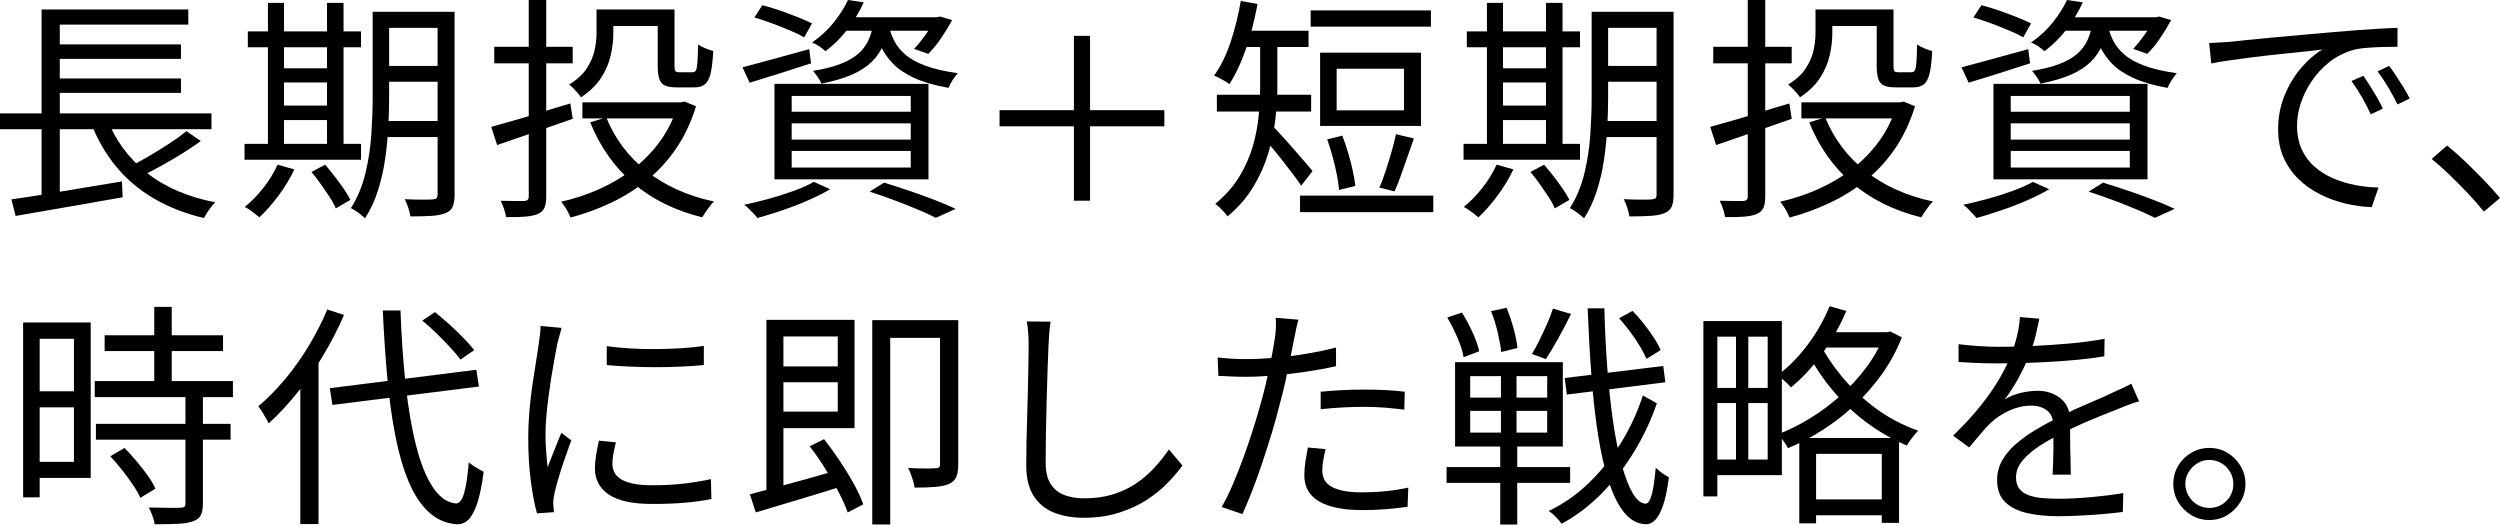
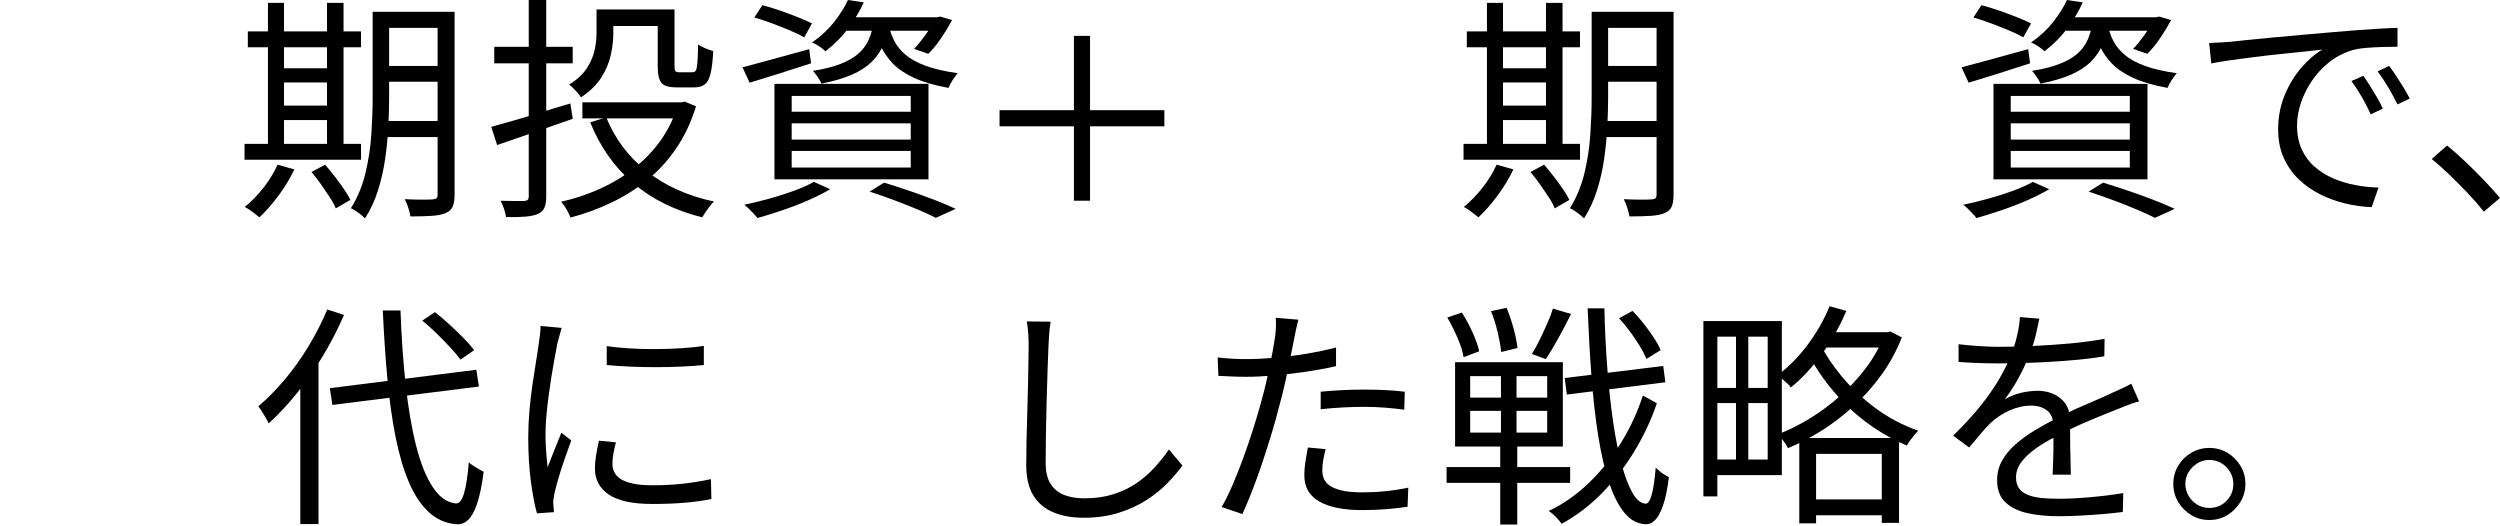
<svg xmlns="http://www.w3.org/2000/svg" width="570" height="120" viewBox="0 0 570 120" fill="none">
  <g clip-path="url(#clip0_198_1893)">
-     <path d="M0 25.856H48.213V29.463H0V25.856ZM2.588 45.461C4.634 45.175 7.029 44.805 9.781 44.356C12.525 43.906 15.448 43.422 18.535 42.901C21.622 42.381 24.709 41.868 27.803 41.368L27.967 44.976C25.094 45.482 22.192 45.988 19.27 46.508C16.34 47.029 13.538 47.514 10.864 47.963C8.191 48.412 5.753 48.833 3.564 49.232L2.595 45.461H2.588ZM9.481 2.152H42.93V5.603H13.63V27.367H9.481V2.152ZM9.481 26.989H13.63V45.468L9.481 45.952V26.989ZM11.691 10.13H41.262V13.416H11.691V10.13ZM11.691 17.886H41.262V21.172H11.691V17.886ZM24.295 26.826C26.234 31.887 29.286 36.072 33.456 39.38C37.619 42.687 42.831 44.926 49.075 46.116C48.79 46.402 48.484 46.751 48.163 47.164C47.842 47.578 47.536 48.006 47.251 48.455C46.965 48.904 46.709 49.324 46.495 49.724C42.189 48.683 38.361 47.186 35.024 45.225C31.688 43.265 28.822 40.834 26.434 37.925C24.046 35.017 22.114 31.645 20.645 27.795L24.31 26.826H24.295ZM42.503 29.898L45.789 32.158C44.463 33.127 42.995 34.104 41.398 35.095C39.801 36.086 38.204 37.02 36.6 37.897C35.003 38.774 33.506 39.558 32.102 40.242L29.357 38.139C30.754 37.419 32.258 36.592 33.855 35.658C35.452 34.724 37.028 33.755 38.568 32.75C40.114 31.744 41.419 30.796 42.503 29.898Z" fill="black" />
    <path d="M55.758 32.807H82.313V36.414H55.758V32.807ZM63.293 37.548L67.114 38.624C66.145 40.67 64.933 42.673 63.478 44.627C62.024 46.587 60.577 48.227 59.144 49.553C58.895 49.339 58.567 49.075 58.175 48.769C57.782 48.462 57.376 48.17 56.963 47.877C56.549 47.592 56.164 47.357 55.808 47.179C57.319 45.96 58.731 44.506 60.064 42.816C61.39 41.127 62.466 39.366 63.293 37.541V37.548ZM56.506 7.164H82.306V10.771H56.506V7.164ZM61.09 0.648H64.754V34.261H61.09V0.648ZM62.808 15.569H76.489V18.799H62.808V15.569ZM62.865 24.081H76.546V27.368H62.865V24.081ZM70.999 39.216L74.122 37.548C74.842 38.375 75.569 39.266 76.303 40.214C77.038 41.169 77.729 42.11 78.378 43.044C79.027 43.978 79.526 44.819 79.889 45.575L76.553 47.514C76.268 46.758 75.804 45.91 75.177 44.955C74.55 44.007 73.872 43.016 73.159 41.989C72.439 40.962 71.719 40.043 71.007 39.216H70.999ZM74.557 0.648H78.328V34.261H74.557V0.648ZM84.951 2.694H88.722V22.249C88.722 24.295 88.658 26.526 88.537 28.929C88.408 31.338 88.166 33.776 87.809 36.257C87.453 38.738 86.904 41.134 86.17 43.45C85.436 45.767 84.452 47.877 83.233 49.781C83.019 49.567 82.712 49.296 82.32 48.975C81.921 48.655 81.522 48.355 81.108 48.084C80.695 47.813 80.324 47.607 80.003 47.464C81.515 45.062 82.62 42.403 83.318 39.494C84.017 36.585 84.466 33.634 84.666 30.633C84.865 27.631 84.965 24.844 84.965 22.256V2.694H84.951ZM86.569 27.581H101.654V31.246H86.569V27.581ZM86.619 2.694H101.54V6.359H86.619V2.694ZM86.619 15.027H101.54V18.635H86.619V15.027ZM99.765 2.694H103.643V44.384C103.643 45.532 103.5 46.438 103.215 47.108C102.93 47.771 102.388 48.263 101.597 48.59C100.841 48.911 99.807 49.118 98.503 49.211C97.191 49.296 95.551 49.346 93.577 49.346C93.505 48.804 93.341 48.148 93.092 47.379C92.843 46.609 92.572 45.953 92.286 45.411C93.719 45.482 95.052 45.518 96.272 45.518C97.49 45.518 98.303 45.496 98.695 45.461C99.087 45.425 99.365 45.333 99.529 45.19C99.693 45.047 99.772 44.762 99.772 44.327V2.694H99.765Z" fill="black" />
    <path d="M111.992 28.929C113.539 28.501 115.286 28.002 117.246 27.446C119.207 26.89 121.267 26.27 123.441 25.586C125.616 24.901 127.811 24.238 130.043 23.59L130.584 27.09C127.569 28.131 124.553 29.186 121.538 30.241C118.522 31.303 115.792 32.244 113.347 33.071L111.999 28.922L111.992 28.929ZM112.691 10.665H130.577V14.436H112.691V10.665ZM120.554 0H124.539V44.763C124.539 45.91 124.397 46.794 124.111 47.4C123.826 48.013 123.32 48.477 122.6 48.797C121.916 49.083 120.996 49.282 119.827 49.389C118.658 49.496 117.175 49.532 115.386 49.496C115.314 48.99 115.157 48.384 114.929 47.664C114.694 46.944 114.437 46.317 114.145 45.775C115.364 45.81 116.476 45.832 117.481 45.832H119.527C119.884 45.796 120.148 45.703 120.312 45.561C120.476 45.418 120.554 45.169 120.554 44.805V0ZM154.545 23.326H155.35L156.106 23.162L158.694 24.238C157.582 27.831 156.085 31.018 154.195 33.798C152.313 36.578 150.103 38.995 147.573 41.041C145.042 43.087 142.304 44.812 139.36 46.21C136.416 47.607 133.329 48.74 130.093 49.603C129.95 49.247 129.757 48.84 129.529 48.391C129.294 47.942 129.037 47.5 128.745 47.072C128.453 46.645 128.189 46.281 127.94 45.996C130.955 45.311 133.857 44.356 136.637 43.116C139.417 41.875 141.998 40.343 144.365 38.51C146.731 36.678 148.792 34.561 150.531 32.151C152.271 29.749 153.611 27.019 154.545 23.967V23.319V23.326ZM136.017 2.153H139.838V7.649C139.838 9.196 139.638 10.843 139.246 12.604C138.854 14.365 138.12 16.069 137.065 17.723C136.002 19.376 134.47 20.866 132.459 22.192C132.317 21.943 132.074 21.615 131.732 21.223C131.39 20.831 131.041 20.453 130.684 20.089C130.328 19.733 130.021 19.462 129.765 19.284C131.561 18.172 132.894 16.938 133.778 15.591C134.655 14.244 135.247 12.882 135.553 11.499C135.86 10.116 136.01 8.797 136.01 7.542V2.153H136.017ZM132.787 23.326H155.735V26.99H132.787V23.326ZM138.227 26.769C140.201 31.652 143.281 35.744 147.466 39.052C151.65 42.36 156.755 44.656 162.793 45.946C162.508 46.195 162.194 46.545 161.852 46.994C161.51 47.443 161.189 47.892 160.882 48.341C160.576 48.79 160.319 49.197 160.098 49.553C153.882 48.006 148.642 45.411 144.372 41.768C140.094 38.126 136.829 33.499 134.569 27.895L138.234 26.762L138.227 26.769ZM138.013 2.153H151.75V5.924H138.013V2.153ZM149.968 2.153H153.789V15.078C153.789 15.691 153.86 16.076 154.003 16.233C154.146 16.396 154.452 16.475 154.915 16.475H157.881C158.238 16.475 158.501 16.332 158.658 16.047C158.822 15.762 158.936 15.17 159.007 14.272C159.079 13.374 159.136 11.991 159.171 10.123C159.599 10.444 160.148 10.743 160.811 11.014C161.474 11.285 162.08 11.492 162.615 11.634C162.508 13.823 162.308 15.52 162.023 16.724C161.738 17.929 161.296 18.763 160.704 19.227C160.112 19.697 159.314 19.925 158.309 19.925H154.324C153.176 19.925 152.285 19.79 151.658 19.519C151.03 19.248 150.588 18.756 150.339 18.036C150.089 17.316 149.961 16.332 149.961 15.07V2.153H149.968Z" fill="black" />
    <path d="M169.304 15.349C171.243 14.842 173.567 14.215 176.283 13.466C178.992 12.711 181.73 11.955 184.496 11.207L184.923 14.436C182.514 15.227 180.083 16.004 177.623 16.782C175.164 17.551 172.925 18.243 170.915 18.856L169.297 15.356L169.304 15.349ZM185.572 41.476L189.286 43.144C187.811 44.007 186.135 44.848 184.246 45.675C182.364 46.502 180.411 47.258 178.401 47.935C176.39 48.619 174.487 49.211 172.69 49.71C172.476 49.425 172.184 49.09 171.828 48.712C171.471 48.334 171.1 47.956 170.723 47.578C170.345 47.201 169.996 46.908 169.675 46.687C171.542 46.295 173.453 45.825 175.413 45.29C177.374 44.748 179.227 44.157 180.988 43.515C182.749 42.866 184.275 42.189 185.565 41.469L185.572 41.476ZM171.992 3.985L173.824 1.183C175.078 1.504 176.412 1.911 177.809 2.395C179.206 2.88 180.568 3.386 181.879 3.907C183.191 4.427 184.275 4.905 185.137 5.332L183.362 8.512C182.5 8.006 181.423 7.485 180.133 6.951C178.842 6.409 177.474 5.874 176.041 5.332C174.601 4.791 173.261 4.349 171.999 3.985H171.992ZM176.576 19.12H211.693V40.884H176.576V19.12ZM180.504 21.872V25.479H207.65V21.872H180.504ZM180.504 28.116V31.831H207.65V28.116H180.504ZM180.504 34.418V38.19H207.65V34.418H180.504ZM193.328 0L196.936 0.542C196.037 2.517 194.883 4.463 193.464 6.388C192.045 8.312 190.292 10.08 188.21 11.691C187.853 11.335 187.376 10.957 186.784 10.558C186.192 10.166 185.643 9.874 185.144 9.695C187.155 8.298 188.844 6.723 190.206 4.983C191.568 3.244 192.616 1.583 193.328 0ZM199.146 5.062H202.86C202.539 6.965 202.061 8.662 201.434 10.152C200.807 11.642 199.908 12.96 198.739 14.108C197.57 15.256 196.052 16.233 194.191 17.045C192.323 17.851 190.028 18.528 187.297 19.063C187.119 18.635 186.827 18.129 186.435 17.551C186.043 16.974 185.679 16.511 185.358 16.154C187.839 15.762 189.907 15.242 191.582 14.593C193.25 13.944 194.597 13.181 195.624 12.305C196.651 11.428 197.435 10.387 197.998 9.182C198.554 7.977 198.939 6.609 199.153 5.062H199.146ZM192.466 3.935H214.066V7.008H190.099L192.466 3.935ZM198.283 43.686L201.569 41.64C203.544 42.253 205.54 42.895 207.551 43.579C209.561 44.264 211.464 44.955 213.261 45.654C215.057 46.352 216.604 47.008 217.895 47.621L213.368 49.667C212.256 49.09 210.887 48.462 209.276 47.785C207.658 47.101 205.918 46.409 204.05 45.711C202.183 45.012 200.265 44.335 198.29 43.693L198.283 43.686ZM202.696 5.981C202.945 7.129 203.352 8.255 203.908 9.346C204.464 10.444 205.298 11.47 206.41 12.44C207.522 13.409 209.041 14.251 210.958 14.971C212.876 15.691 215.35 16.261 218.365 16.696C218.009 17.088 217.61 17.623 217.182 18.286C216.754 18.949 216.448 19.533 216.262 20.039C213.068 19.462 210.445 18.699 208.399 17.751C206.353 16.803 204.735 15.705 203.551 14.465C202.368 13.224 201.463 11.912 200.828 10.529C200.201 9.146 199.702 7.756 199.345 6.352L202.682 5.974L202.696 5.981ZM213.04 3.935H213.689L214.337 3.771L217.082 4.577C216.326 5.974 215.478 7.378 214.523 8.776C213.567 10.173 212.612 11.342 211.643 12.276L208.413 11.143C209.24 10.28 210.081 9.246 210.944 8.049C211.807 6.844 212.505 5.667 213.047 4.52V3.928L213.04 3.935Z" fill="black" />
-     <path d="M282.886 0.214L286.714 0.913C286.286 3.244 285.751 5.539 285.124 7.778C284.497 10.023 283.777 12.105 282.971 14.03C282.166 15.954 281.275 17.666 280.305 19.177C280.091 18.999 279.77 18.785 279.335 18.528C278.908 18.279 278.466 18.036 278.017 17.801C277.567 17.566 277.161 17.38 276.805 17.238C278.316 15.156 279.571 12.604 280.576 9.588C281.581 6.573 282.351 3.45 282.893 0.214H282.886ZM287.306 9.104H291.241V19.768C291.241 21.957 291.098 24.36 290.813 26.962C290.528 29.564 289.986 32.194 289.195 34.853C288.403 37.512 287.263 40.079 285.773 42.56C284.283 45.041 282.315 47.3 279.877 49.346C279.699 49.061 279.435 48.726 279.093 48.348C278.751 47.971 278.402 47.614 278.045 47.272C277.689 46.93 277.361 46.673 277.076 46.488C279.371 44.584 281.203 42.51 282.572 40.264C283.934 38.019 284.96 35.702 285.645 33.313C286.329 30.925 286.778 28.573 286.992 26.256C287.206 23.939 287.313 21.758 287.313 19.712V9.097L287.306 9.104ZM277.446 21.601H298.94V25.422H277.446V21.601ZM282.401 7.001H298.348V10.715H282.401V7.001ZM290.05 28.658C290.407 28.979 290.906 29.485 291.533 30.17C292.16 30.854 292.859 31.624 293.636 32.486C294.406 33.349 295.169 34.219 295.924 35.096C296.68 35.972 297.357 36.764 297.97 37.462C298.584 38.161 299.011 38.674 299.261 38.995L296.673 42.339C296.202 41.619 295.568 40.735 294.762 39.672C293.957 38.61 293.101 37.512 292.203 36.358C291.305 35.21 290.435 34.14 289.587 33.15C288.746 32.166 288.068 31.381 287.569 30.804L290.05 28.651V28.658ZM296.409 44.599H326.793V48.37H296.409V44.599ZM298.833 2.367H326.251V6.081H298.833V2.367ZM300.986 12.012H323.984V28.708H300.986V12.012ZM302.604 31.781L306.055 30.918C306.518 32.137 306.96 33.442 307.374 34.825C307.787 36.208 308.136 37.555 308.421 38.867C308.707 40.179 308.906 41.355 309.013 42.396L305.299 43.308C305.228 42.267 305.057 41.084 304.786 39.751C304.515 38.425 304.194 37.056 303.816 35.659C303.438 34.262 303.032 32.964 302.604 31.781ZM304.757 15.677V25.158H320.113V15.677H304.757ZM318.281 30.597L322.373 31.567C321.902 32.893 321.41 34.304 320.89 35.794C320.37 37.284 319.863 38.71 319.379 40.079C318.894 41.447 318.416 42.631 317.953 43.636L314.502 42.773C314.966 41.733 315.436 40.492 315.9 39.059C316.363 37.626 316.819 36.172 317.247 34.697C317.675 33.228 318.017 31.859 318.274 30.605L318.281 30.597Z" fill="black" />
    <path d="M333.688 32.807H360.243V36.414H333.688V32.807ZM341.23 37.548L345.051 38.624C344.081 40.67 342.87 42.673 341.415 44.627C339.961 46.587 338.514 48.227 337.081 49.553C336.831 49.339 336.503 49.075 336.111 48.769C335.719 48.462 335.313 48.17 334.899 47.877C334.486 47.592 334.101 47.357 333.745 47.179C335.256 45.96 336.667 44.506 338.001 42.816C339.326 41.127 340.403 39.366 341.23 37.541V37.548ZM334.436 7.164H360.236V10.771H334.436V7.164ZM339.02 0.648H342.684V34.261H339.02V0.648ZM340.745 15.569H354.426V18.799H340.745V15.569ZM340.795 24.081H354.475V27.368H340.795V24.081ZM348.929 39.216L352.052 37.548C352.772 38.375 353.499 39.266 354.233 40.214C354.967 41.169 355.659 42.11 356.308 43.044C356.956 43.978 357.455 44.819 357.819 45.575L354.483 47.514C354.197 46.758 353.734 45.91 353.107 44.955C352.479 44.007 351.802 43.016 351.089 41.989C350.369 40.962 349.649 40.043 348.936 39.216H348.929ZM352.486 0.648H356.258V34.261H352.486V0.648ZM362.88 2.694H366.652V22.249C366.652 24.295 366.587 26.526 366.466 28.929C366.338 31.338 366.096 33.776 365.739 36.257C365.383 38.738 364.834 41.134 364.099 43.45C363.365 45.767 362.381 47.877 361.162 49.781C360.948 49.567 360.642 49.296 360.25 48.975C359.851 48.655 359.451 48.355 359.038 48.084C358.624 47.813 358.254 47.607 357.933 47.464C359.444 45.062 360.549 42.403 361.248 39.494C361.947 36.585 362.396 33.634 362.595 30.633C362.795 27.631 362.895 24.844 362.895 22.256V2.694H362.88ZM364.499 27.581H379.584V31.246H364.499V27.581ZM364.549 2.694H379.469V6.359H364.549V2.694ZM364.549 15.027H379.469V18.635H364.549V15.027ZM377.694 2.694H381.572V44.384C381.572 45.532 381.43 46.438 381.145 47.108C380.86 47.771 380.318 48.263 379.526 48.59C378.771 48.911 377.737 49.118 376.433 49.211C375.121 49.296 373.481 49.346 371.506 49.346C371.435 48.804 371.271 48.148 371.022 47.379C370.772 46.609 370.501 45.953 370.216 45.411C371.649 45.482 372.982 45.518 374.201 45.518C375.42 45.518 376.233 45.496 376.625 45.461C377.017 45.425 377.295 45.333 377.459 45.19C377.623 45.047 377.701 44.762 377.701 44.327V2.694H377.694Z" fill="black" />
-     <path d="M389.922 28.929C391.469 28.501 393.215 28.002 395.176 27.446C397.136 26.89 399.197 26.27 401.371 25.586C403.545 24.901 405.741 24.238 407.972 23.59L408.514 27.09C405.499 28.131 402.483 29.186 399.467 30.241C396.452 31.303 393.722 32.244 391.276 33.071L389.929 28.922L389.922 28.929ZM390.62 10.665H408.507V14.436H390.62V10.665ZM398.491 0H402.476V44.763C402.476 45.91 402.333 46.794 402.048 47.4C401.763 48.013 401.257 48.477 400.537 48.797C399.852 49.083 398.933 49.282 397.764 49.389C396.595 49.496 395.112 49.532 393.322 49.496C393.251 48.99 393.094 48.384 392.866 47.664C392.631 46.944 392.374 46.317 392.082 45.775C393.301 45.81 394.413 45.832 395.418 45.832H397.464C397.821 45.796 398.084 45.703 398.248 45.561C398.412 45.418 398.491 45.169 398.491 44.805V0ZM432.474 23.326H433.28L434.036 23.162L436.623 24.238C435.511 27.831 434.014 31.018 432.125 33.798C430.243 36.578 428.033 38.995 425.502 41.041C422.972 43.087 420.234 44.812 417.29 46.21C414.346 47.607 411.259 48.74 408.022 49.603C407.88 49.247 407.687 48.84 407.459 48.391C407.224 47.942 406.967 47.5 406.675 47.072C406.383 46.645 406.119 46.281 405.869 45.996C408.885 45.311 411.786 44.356 414.567 43.116C417.347 41.875 419.927 40.343 422.294 38.51C424.661 36.678 426.721 34.561 428.461 32.151C430.2 29.749 431.541 27.019 432.474 23.967V23.319V23.326ZM413.946 2.153H417.767V7.649C417.767 9.196 417.568 10.843 417.176 12.604C416.784 14.365 416.049 16.069 414.994 17.723C413.932 19.376 412.399 20.866 410.389 22.192C410.246 21.943 410.004 21.615 409.662 21.223C409.32 20.831 408.97 20.453 408.614 20.089C408.257 19.733 407.951 19.462 407.694 19.284C409.491 18.172 410.824 16.938 411.708 15.591C412.585 14.244 413.176 12.882 413.483 11.499C413.789 10.116 413.939 8.797 413.939 7.542V2.153H413.946ZM410.717 23.326H433.665V26.99H410.717V23.326ZM416.156 26.769C418.131 31.652 421.211 35.744 425.395 39.052C429.58 42.36 434.684 44.656 440.723 45.946C440.437 46.195 440.124 46.545 439.782 46.994C439.439 47.443 439.119 47.892 438.812 48.341C438.505 48.79 438.249 49.197 438.028 49.553C431.811 48.006 426.572 45.411 422.301 41.768C418.024 38.126 414.759 33.499 412.499 27.895L416.163 26.762L416.156 26.769ZM415.942 2.153H429.68V5.924H415.942V2.153ZM427.898 2.153H431.719V15.078C431.719 15.691 431.79 16.076 431.933 16.233C432.075 16.396 432.382 16.475 432.845 16.475H435.811C436.167 16.475 436.431 16.332 436.588 16.047C436.752 15.762 436.866 15.17 436.937 14.272C437.008 13.374 437.065 11.991 437.101 10.123C437.529 10.444 438.078 10.743 438.741 11.014C439.404 11.285 440.01 11.492 440.544 11.634C440.437 13.823 440.238 15.52 439.953 16.724C439.667 17.929 439.225 18.763 438.634 19.227C438.042 19.697 437.244 19.925 436.238 19.925H432.253C431.106 19.925 430.215 19.79 429.587 19.519C428.96 19.248 428.518 18.756 428.268 18.036C428.019 17.316 427.89 16.332 427.89 15.07V2.153H427.898Z" fill="black" />
    <path d="M447.242 15.349C449.181 14.842 451.505 14.215 454.221 13.466C456.93 12.711 459.667 11.955 462.433 11.207L462.861 14.436C460.451 15.227 458.02 16.004 455.561 16.782C453.102 17.551 450.863 18.243 448.853 18.856L447.234 15.356L447.242 15.349ZM463.51 41.476L467.224 43.144C465.748 44.007 464.073 44.848 462.184 45.675C460.302 46.502 458.348 47.258 456.338 47.935C454.328 48.619 452.424 49.211 450.628 49.71C450.414 49.425 450.122 49.09 449.765 48.712C449.409 48.334 449.038 47.956 448.66 47.578C448.282 47.201 447.933 46.908 447.612 46.687C449.48 46.295 451.391 45.825 453.351 45.29C455.311 44.748 457.165 44.157 458.926 43.515C460.687 42.866 462.212 42.189 463.503 41.469L463.51 41.476ZM449.936 3.985L451.768 1.183C453.023 1.504 454.356 1.911 455.753 2.395C457.151 2.88 458.512 3.386 459.824 3.907C461.136 4.427 462.219 4.905 463.082 5.332L461.307 8.512C460.444 8.006 459.368 7.485 458.077 6.951C456.787 6.409 455.418 5.874 453.985 5.332C452.545 4.791 451.205 4.349 449.943 3.985H449.936ZM454.513 19.12H489.63V40.884H454.513V19.12ZM458.448 21.872V25.479H485.595V21.872H458.448ZM458.448 28.116V31.831H485.595V28.116H458.448ZM458.448 34.418V38.19H485.595V34.418H458.448ZM471.266 0L474.873 0.542C473.975 2.517 472.82 4.463 471.401 6.388C469.983 8.312 468.229 10.08 466.147 11.691C465.791 11.335 465.313 10.957 464.722 10.558C464.13 10.166 463.581 9.874 463.082 9.695C465.092 8.298 466.782 6.723 468.144 4.983C469.505 3.244 470.553 1.583 471.266 0ZM477.083 5.062H480.797C480.477 6.965 479.999 8.662 479.372 10.152C478.744 11.642 477.846 12.96 476.677 14.108C475.508 15.256 473.989 16.233 472.129 17.045C470.261 17.851 467.965 18.528 465.235 19.063C465.057 18.635 464.764 18.129 464.372 17.551C463.98 16.974 463.617 16.511 463.296 16.154C465.777 15.762 467.844 15.242 469.519 14.593C471.188 13.944 472.535 13.181 473.562 12.305C474.588 11.428 475.372 10.387 475.935 9.182C476.491 7.977 476.876 6.609 477.09 5.062H477.083ZM470.403 3.935H492.004V7.008H468.037L470.403 3.935ZM476.221 43.686L479.507 41.64C481.482 42.253 483.478 42.895 485.488 43.579C487.499 44.264 489.402 44.955 491.198 45.654C492.995 46.352 494.542 47.008 495.832 47.621L491.305 49.667C490.193 49.09 488.825 48.462 487.213 47.785C485.595 47.101 483.856 46.409 481.988 45.711C480.12 45.012 478.202 44.335 476.228 43.693L476.221 43.686ZM480.641 5.981C480.89 7.129 481.296 8.255 481.852 9.346C482.408 10.444 483.243 11.47 484.355 12.44C485.467 13.409 486.985 14.251 488.903 14.971C490.821 15.691 493.294 16.261 496.31 16.696C495.953 17.088 495.554 17.623 495.127 18.286C494.699 18.949 494.392 19.533 494.207 20.039C491.013 19.462 488.39 18.699 486.344 17.751C484.298 16.803 482.679 15.705 481.496 14.465C480.313 13.224 479.407 11.912 478.773 10.529C478.145 9.146 477.646 7.756 477.29 6.352L480.626 5.974L480.641 5.981ZM490.977 3.935H491.626L492.275 3.771L495.02 4.577C494.264 5.974 493.416 7.378 492.46 8.776C491.505 10.173 490.55 11.342 489.58 12.276L486.351 11.143C487.178 10.28 488.019 9.246 488.882 8.049C489.744 6.844 490.443 5.667 490.985 4.52V3.928L490.977 3.935Z" fill="black" />
    <path d="M503.695 9.802C504.7 9.766 505.627 9.724 506.468 9.667C507.309 9.609 507.986 9.567 508.485 9.531C509.348 9.424 510.595 9.289 512.228 9.125C513.861 8.961 515.735 8.783 517.86 8.583C519.977 8.383 522.258 8.177 524.704 7.963C527.149 7.749 529.608 7.535 532.082 7.314C534.057 7.136 535.924 6.979 537.685 6.858C539.446 6.729 541.079 6.622 542.59 6.537C544.101 6.444 545.442 6.387 546.632 6.352V10.657C545.627 10.657 544.479 10.679 543.182 10.714C541.891 10.75 540.615 10.821 539.354 10.928C538.099 11.035 537.001 11.235 536.067 11.52C534.164 12.133 532.446 13.053 530.92 14.293C529.394 15.534 528.09 16.959 527.013 18.578C525.937 20.196 525.117 21.864 524.561 23.589C524.005 25.314 523.727 26.983 523.727 28.601C523.727 30.683 524.083 32.508 524.803 34.069C525.523 35.63 526.5 36.949 527.741 38.025C528.981 39.102 530.385 39.986 531.968 40.663C533.551 41.347 535.226 41.861 537.001 42.196C538.776 42.538 540.544 42.723 542.305 42.759L540.744 47.229C538.733 47.157 536.723 46.88 534.713 46.395C532.702 45.91 530.777 45.211 528.952 44.292C527.127 43.372 525.488 42.217 524.048 40.82C522.608 39.423 521.481 37.783 520.654 35.915C519.827 34.047 519.414 31.909 519.414 29.506C519.414 26.705 519.906 24.11 520.897 21.721C521.881 19.333 523.149 17.245 524.696 15.448C526.243 13.652 527.84 12.269 529.494 11.299C528.346 11.442 526.914 11.606 525.21 11.784C523.506 11.962 521.681 12.155 519.742 12.347C517.803 12.547 515.857 12.768 513.896 13.017C511.936 13.267 510.118 13.509 508.428 13.744C506.739 13.979 505.32 14.222 504.172 14.471L503.688 9.788L503.695 9.802ZM538.869 17.287C539.261 17.865 539.738 18.592 540.295 19.469C540.851 20.346 541.4 21.244 541.934 22.163C542.476 23.076 542.918 23.953 543.282 24.773L540.537 26.063C539.924 24.737 539.247 23.418 538.491 22.107C537.735 20.795 536.944 19.583 536.124 18.471L538.869 17.287ZM544.736 15.027C545.164 15.605 545.67 16.318 546.247 17.18C546.817 18.043 547.388 18.934 547.944 19.847C548.5 20.759 548.992 21.636 549.427 22.463L546.625 23.81C545.976 22.484 545.271 21.173 544.493 19.875C543.724 18.585 542.925 17.38 542.098 16.268L544.736 15.027Z" fill="black" />
    <path d="M566.335 48.263C565.187 46.822 563.925 45.39 562.564 43.957C561.195 42.524 559.826 41.141 558.443 39.808C557.06 38.482 555.72 37.298 554.43 36.25L557.93 33.178C559.22 34.219 560.589 35.423 562.022 36.785C563.455 38.147 564.866 39.551 566.249 40.984C567.632 42.424 568.88 43.807 569.992 45.133L566.328 48.255L566.335 48.263Z" fill="black" />
-     <path d="M5.273 73.528H9.045V113.393H5.273V73.528ZM7.213 73.528H20.679V108.973H7.213V105.309H16.858V77.242H7.213V73.528ZM7.376 89.204H18.633V92.869H7.376V89.204ZM21.599 86.888H53.108V90.552H21.599V86.888ZM21.87 96.64H52.574V100.247H21.87V96.64ZM23.858 76.437H50.849V80.044H23.858V76.437ZM25.156 104.018L28.385 102.136C29.284 103.035 30.196 104.04 31.13 105.152C32.064 106.264 32.912 107.362 33.689 108.438C34.459 109.515 35.044 110.506 35.443 111.404L31.993 113.507C31.601 112.609 31.03 111.611 30.296 110.52C29.562 109.422 28.742 108.31 27.844 107.177C26.945 106.043 26.047 104.995 25.149 104.026L25.156 104.018ZM42.28 89.96H46.265V114.79C46.265 115.938 46.101 116.829 45.78 117.456C45.459 118.084 44.882 118.54 44.055 118.832C43.192 119.153 42.059 119.353 40.661 119.424C39.264 119.495 37.468 119.531 35.272 119.531C35.201 118.989 35.03 118.355 34.759 117.62C34.488 116.886 34.21 116.245 33.925 115.71C35.578 115.746 37.083 115.774 38.451 115.788C39.813 115.803 40.711 115.795 41.146 115.76C41.574 115.76 41.873 115.688 42.037 115.546C42.201 115.403 42.28 115.132 42.28 114.74V89.96ZM35.172 69.971H39.157V89.147H35.172V69.971Z" fill="black" />
    <path d="M74.609 70.562L78.437 71.803C77.069 74.961 75.486 78.055 73.668 81.07C71.858 84.086 69.89 86.916 67.773 89.554C65.655 92.192 63.481 94.516 61.257 96.533C61.114 96.212 60.9 95.799 60.608 95.293C60.323 94.787 60.023 94.295 59.717 93.81C59.41 93.325 59.132 92.94 58.883 92.655C60.965 90.894 62.982 88.848 64.942 86.517C66.903 84.186 68.707 81.648 70.353 78.925C72.007 76.194 73.426 73.414 74.609 70.577V70.562ZM68.471 84.949L72.563 80.857L72.62 80.964V119.481H68.471V84.956V84.949ZM75.201 88.506L108.6 84.307L109.192 88.128L75.793 92.327L75.201 88.506ZM87.27 70.784H91.312C91.526 76.85 91.925 82.511 92.496 87.75C93.073 92.997 93.857 97.61 94.87 101.595C95.875 105.58 97.129 108.724 98.641 111.019C100.152 113.315 101.906 114.576 103.916 114.79C104.708 114.826 105.335 114.056 105.805 112.473C106.269 110.891 106.632 108.538 106.882 105.416C107.167 105.665 107.531 105.936 107.958 106.221C108.386 106.507 108.821 106.77 109.249 107.006C109.676 107.241 110.019 107.426 110.275 107.569C109.876 110.656 109.377 113.094 108.764 114.869C108.151 116.644 107.459 117.884 106.689 118.583C105.919 119.282 105.05 119.595 104.08 119.524C101.671 119.346 99.575 118.426 97.778 116.779C95.982 115.125 94.463 112.844 93.23 109.936C91.99 107.027 90.977 103.577 90.186 99.591C89.395 95.606 88.774 91.186 88.325 86.339C87.876 81.491 87.527 76.301 87.277 70.769L87.27 70.784ZM96.267 73.1L99.175 71.161C100.252 72.024 101.364 72.972 102.512 74.013C103.66 75.054 104.729 76.087 105.72 77.107C106.711 78.126 107.509 79.039 108.115 79.83L104.993 81.983C104.38 81.156 103.603 80.229 102.647 79.21C101.699 78.183 100.665 77.128 99.553 76.03C98.441 74.933 97.343 73.956 96.267 73.093V73.1Z" fill="black" />
    <path d="M128.044 74.768C127.973 75.053 127.873 75.424 127.745 75.873C127.616 76.322 127.495 76.771 127.367 77.221C127.238 77.67 127.139 78.055 127.067 78.375C126.889 79.381 126.675 80.543 126.419 81.847C126.169 83.159 125.927 84.556 125.692 86.046C125.456 87.536 125.242 89.047 125.043 90.573C124.843 92.099 124.686 93.581 124.558 95.014C124.43 96.454 124.373 97.78 124.373 98.999C124.373 100.325 124.415 101.587 124.508 102.771C124.594 103.954 124.715 105.216 124.857 106.542C125.178 105.715 125.52 104.838 125.884 103.904C126.24 102.97 126.611 102.043 126.989 101.131C127.367 100.218 127.695 99.399 127.987 98.679L130.247 100.404C129.776 101.694 129.277 103.113 128.736 104.66C128.194 106.207 127.723 107.682 127.31 109.101C126.896 110.52 126.597 111.639 126.419 112.466C126.347 112.865 126.276 113.293 126.205 113.756C126.134 114.227 126.112 114.597 126.148 114.89C126.183 115.175 126.212 115.489 126.226 115.831C126.24 116.173 126.269 116.487 126.305 116.772L122.426 117.043C121.885 115.139 121.421 112.687 121.029 109.693C120.637 106.691 120.438 103.384 120.438 99.755C120.438 97.78 120.53 95.763 120.708 93.695C120.887 91.628 121.122 89.618 121.407 87.664C121.692 85.704 121.97 83.915 122.241 82.275C122.512 80.642 122.719 79.266 122.861 78.154C122.968 77.506 123.061 76.85 123.132 76.187C123.204 75.524 123.239 74.904 123.239 74.326L128.03 74.754L128.044 74.768ZM140.434 100.839C140.185 101.808 139.985 102.685 139.842 103.476C139.7 104.268 139.629 105.038 139.629 105.793C139.629 106.406 139.764 107.005 140.035 107.597C140.306 108.189 140.769 108.709 141.432 109.158C142.095 109.607 143.022 109.964 144.205 110.235C145.389 110.505 146.9 110.641 148.732 110.641C151.17 110.641 153.473 110.527 155.626 110.292C157.779 110.056 159.932 109.707 162.092 109.244L162.199 113.77C160.509 114.127 158.542 114.412 156.303 114.605C154.057 114.804 151.534 114.904 148.732 114.904C144.205 114.904 140.898 114.184 138.794 112.751C136.691 111.318 135.643 109.336 135.643 106.827C135.643 105.929 135.722 104.966 135.886 103.947C136.05 102.92 136.271 101.765 136.556 100.475L140.434 100.853V100.839ZM138.331 78.917C139.8 79.131 141.518 79.302 143.478 79.43C145.439 79.559 147.463 79.609 149.566 79.594C151.669 79.58 153.68 79.502 155.597 79.381C157.515 79.252 159.14 79.081 160.474 78.867V83.23C159.033 83.373 157.358 83.494 155.44 83.579C153.516 83.672 151.527 83.715 149.459 83.715C147.392 83.715 145.389 83.672 143.457 83.579C141.518 83.494 139.814 83.373 138.338 83.23V78.924L138.331 78.917Z" fill="black" />
-     <path d="M170.969 112.686C172.658 112.259 174.604 111.745 176.814 111.154C179.024 110.562 181.377 109.913 183.872 109.215C186.367 108.516 188.869 107.803 191.386 107.09L191.871 110.911C189.611 111.631 187.308 112.337 184.977 113.036C182.639 113.734 180.4 114.412 178.24 115.053C176.08 115.695 174.113 116.294 172.316 116.828L170.969 112.679V112.686ZM174.74 72.936H178.618V113.121L174.74 113.927V72.936ZM176.572 72.936H194.836V97.609H176.572V93.838H191.008V76.707H176.572V72.936ZM176.736 83.543H192.519V87.151H176.736V83.543ZM184.599 101.751L187.886 100.132C189.105 101.679 190.31 103.34 191.493 105.115C192.676 106.891 193.746 108.644 194.701 110.37C195.649 112.095 196.362 113.635 196.825 115.003L193.268 116.835C192.797 115.467 192.113 113.92 191.194 112.173C190.281 110.434 189.254 108.644 188.121 106.812C186.987 104.98 185.811 103.29 184.592 101.751H184.599ZM198.871 72.985H216.651V77.028H202.97V119.58H198.878V72.985H198.871ZM214.334 72.985H218.483V105.843C218.483 106.99 218.348 107.924 218.077 108.644C217.806 109.364 217.257 109.92 216.437 110.312C215.646 110.669 214.598 110.904 213.286 111.011C211.974 111.118 210.385 111.175 208.517 111.175C208.481 110.747 208.381 110.263 208.217 109.721C208.053 109.179 207.875 108.644 207.676 108.103C207.476 107.561 207.269 107.097 207.055 106.705C208.488 106.777 209.793 106.812 210.962 106.812C212.131 106.812 212.93 106.798 213.357 106.755C213.749 106.755 214.013 106.684 214.142 106.541C214.27 106.399 214.327 106.128 214.327 105.736V72.985H214.334Z" fill="black" />
    <path d="M239.545 73.314C239.402 74.212 239.295 75.117 239.224 76.037C239.153 76.949 239.096 77.862 239.06 78.76C238.989 80.272 238.918 82.139 238.846 84.364C238.775 86.588 238.704 88.954 238.632 91.45C238.561 93.945 238.504 96.433 238.468 98.914C238.433 101.394 238.411 103.619 238.411 105.593C238.411 107.568 238.789 109.151 239.545 110.334C240.301 111.518 241.341 112.366 242.667 112.865C243.993 113.371 245.519 113.621 247.244 113.621C249.682 113.621 251.892 113.307 253.867 112.68C255.842 112.052 257.602 111.211 259.142 110.149C260.689 109.087 262.058 107.896 263.263 106.57C264.468 105.244 265.551 103.875 266.521 102.478L269.593 106.142C268.659 107.433 267.519 108.773 266.171 110.156C264.824 111.539 263.234 112.822 261.402 114.006C259.57 115.189 257.46 116.158 255.072 116.914C252.684 117.67 250.017 118.048 247.073 118.048C244.521 118.048 242.261 117.656 240.286 116.864C238.312 116.073 236.765 114.797 235.653 113.043C234.54 111.282 233.984 108.951 233.984 106.043C233.984 104.424 233.999 102.642 234.041 100.682C234.077 98.721 234.127 96.704 234.205 94.622C234.277 92.54 234.334 90.501 234.369 88.505C234.405 86.509 234.441 84.67 234.476 82.981C234.512 81.291 234.533 79.894 234.533 78.782C234.533 77.776 234.498 76.807 234.426 75.873C234.355 74.939 234.248 74.076 234.106 73.285L239.545 73.342V73.314Z" fill="black" />
    <path d="M284.091 81.875C286.101 81.875 288.268 81.775 290.578 81.576C292.895 81.376 295.255 81.084 297.664 80.685C300.067 80.293 302.384 79.808 304.615 79.231V83.486C302.391 83.993 300.053 84.42 297.615 84.777C295.169 85.133 292.774 85.418 290.421 85.611C288.069 85.811 285.944 85.91 284.041 85.91C282.858 85.91 281.76 85.882 280.755 85.832C279.749 85.775 278.766 85.732 277.789 85.696L277.625 81.498C278.915 81.64 280.077 81.74 281.097 81.797C282.116 81.854 283.114 81.875 284.084 81.875H284.091ZM296.046 72.879C295.868 73.492 295.69 74.226 295.504 75.089C295.326 75.951 295.184 76.65 295.077 77.192C294.827 78.482 294.528 79.986 294.185 81.69C293.843 83.394 293.465 85.183 293.052 87.051C292.638 88.919 292.182 90.751 291.676 92.547C291.206 94.451 290.635 96.525 289.951 98.771C289.267 101.016 288.554 103.269 287.798 105.529C287.042 107.789 286.272 109.928 285.481 111.938C284.69 113.948 283.955 115.709 283.271 117.213L278.53 115.595C279.357 114.198 280.191 112.515 281.033 110.562C281.874 108.602 282.701 106.513 283.513 104.289C284.319 102.064 285.075 99.847 285.773 97.637C286.472 95.427 287.078 93.388 287.577 91.521C287.933 90.266 288.276 88.933 288.604 87.536C288.924 86.138 289.231 84.763 289.516 83.415C289.801 82.068 290.044 80.827 290.243 79.701C290.443 78.567 290.593 77.648 290.699 76.928C290.806 76.172 290.878 75.381 290.913 74.561C290.949 73.734 290.935 73.035 290.856 72.458L296.025 72.886L296.046 72.879ZM302.241 102.399C302.027 103.262 301.842 104.103 301.699 104.93C301.557 105.757 301.485 106.527 301.485 107.247C301.485 107.896 301.6 108.516 301.835 109.108C302.07 109.699 302.512 110.234 303.154 110.698C303.802 111.168 304.722 111.539 305.927 111.831C307.132 112.116 308.686 112.259 310.589 112.259C312.35 112.259 314.125 112.173 315.922 111.988C317.718 111.81 319.443 111.539 321.09 111.182L320.926 115.545C319.493 115.759 317.889 115.937 316.135 116.087C314.375 116.23 312.507 116.301 310.532 116.301C306.298 116.301 303.047 115.645 300.78 114.333C298.52 113.022 297.386 111.04 297.386 108.381C297.386 107.34 297.465 106.299 297.629 105.258C297.793 104.217 297.978 103.141 298.192 102.029L302.234 102.407L302.241 102.399ZM301.108 89.311C302.541 89.168 304.116 89.047 305.82 88.962C307.524 88.869 309.242 88.826 310.967 88.826C312.55 88.826 314.139 88.862 315.736 88.933C317.333 89.004 318.852 89.133 320.284 89.311L320.178 93.403C318.809 93.225 317.354 93.075 315.815 92.947C314.268 92.818 312.706 92.761 311.131 92.761C309.441 92.761 307.766 92.804 306.098 92.897C304.43 92.989 302.769 93.125 301.115 93.303V89.318L301.108 89.311Z" fill="black" />
    <path d="M329.82 106.492H357.994V110.099H329.82V106.492ZM329.984 72.394L333.321 71.261C334.183 72.63 334.989 74.134 335.744 75.788C336.5 77.442 336.999 78.875 337.256 80.094L333.698 81.441C333.52 80.222 333.057 78.761 332.323 77.05C331.588 75.346 330.804 73.792 329.977 72.387L329.984 72.394ZM331.759 82.575H356.326V101.808H331.759V82.575ZM335.203 85.754V90.659H352.761V85.754H335.203ZM335.203 93.674V98.629H352.761V93.674H335.203ZM339.943 70.94L343.501 70.185C344.114 71.66 344.648 73.257 345.119 74.982C345.582 76.707 345.875 78.162 345.982 79.345L342.267 80.258C342.16 79.074 341.897 77.591 341.483 75.816C341.07 74.041 340.556 72.416 339.951 70.94H339.943ZM342.21 83.872H345.768V100.14H345.932V119.588H342.054V100.14H342.217V83.872H342.21ZM354.059 70.349L358.208 71.589C357.309 73.385 356.34 75.225 355.299 77.114C354.258 79.003 353.31 80.586 352.448 81.883L349.268 80.7C349.838 79.802 350.423 78.739 351.022 77.52C351.613 76.301 352.191 75.061 352.747 73.806C353.303 72.551 353.745 71.404 354.066 70.356L354.059 70.349ZM374.583 90.174L377.762 91.949C376.472 95.756 374.747 99.427 372.594 102.963C370.441 106.499 367.96 109.686 365.158 112.523C362.357 115.361 359.32 117.656 356.055 119.417C355.698 118.911 355.249 118.383 354.707 117.827C354.173 117.271 353.631 116.829 353.089 116.508C356.425 114.926 359.498 112.78 362.3 110.071C365.101 107.362 367.554 104.289 369.65 100.86C371.753 97.431 373.392 93.867 374.576 90.167L374.583 90.174ZM356.753 86.189L379.217 83.444L379.701 87.159L357.238 89.96L356.753 86.189ZM361.979 70.299H365.8C365.907 75.111 366.135 79.709 366.477 84.086C366.819 88.47 367.254 92.505 367.796 96.205C368.338 99.905 368.979 103.134 369.735 105.9C370.491 108.666 371.318 110.827 372.216 112.388C373.114 113.949 374.098 114.769 375.182 114.84C375.759 114.84 376.23 114.141 376.607 112.737C376.985 111.34 377.278 109.308 377.499 106.649C377.784 106.899 378.112 107.177 378.468 107.483C378.825 107.79 379.202 108.061 379.602 108.289C379.994 108.524 380.3 108.695 380.514 108.802C380.158 111.604 379.694 113.785 379.138 115.346C378.582 116.908 377.969 118.005 377.306 118.633C376.643 119.26 375.952 119.559 375.232 119.524C373.364 119.453 371.745 118.59 370.384 116.936C369.015 115.282 367.846 112.965 366.855 109.985C365.864 107.005 365.051 103.484 364.403 99.427C363.754 95.371 363.248 90.88 362.87 85.961C362.492 81.042 362.2 75.816 361.979 70.284V70.299ZM369.143 72.558L372.216 70.89C373.079 71.753 373.934 72.722 374.775 73.799C375.616 74.875 376.379 75.938 377.064 76.978C377.748 78.019 378.268 78.975 378.625 79.83L375.396 81.826C375.039 80.963 374.526 79.987 373.863 78.889C373.2 77.791 372.451 76.693 371.624 75.574C370.797 74.462 369.97 73.457 369.143 72.558Z" fill="black" />
    <path d="M388.375 73.207H391.555V113.179H388.375V73.207ZM390.207 88.448H404.75V91.899H390.207V88.448ZM390.535 73.207H406.261V108.331H390.535V104.774H403.032V76.764H390.535V73.207ZM395.81 75.039H398.612V106.549H395.81V75.039ZM417.14 69.814L420.968 70.89C419.999 73.186 418.851 75.417 417.518 77.57C416.192 79.723 414.745 81.719 413.184 83.551C411.622 85.383 409.997 86.98 408.307 88.341C408.129 88.056 407.851 87.743 407.473 87.4C407.096 87.058 406.711 86.716 406.319 86.374C405.926 86.032 405.584 85.754 405.292 85.54C407.773 83.708 410.047 81.398 412.136 78.618C414.217 75.837 415.886 72.9 417.147 69.814H417.14ZM429.587 75.738H430.286L430.985 75.574L433.622 76.921C432.439 79.936 430.913 82.745 429.046 85.355C427.178 87.957 425.089 90.331 422.772 92.462C420.455 94.601 418.01 96.483 415.444 98.115C412.877 99.748 410.282 101.102 407.659 102.179C407.409 101.68 407.06 101.124 406.611 100.511C406.162 99.897 405.72 99.413 405.292 99.056C407.73 98.122 410.175 96.91 412.62 95.421C415.059 93.931 417.375 92.205 419.571 90.252C421.76 88.292 423.727 86.16 425.467 83.843C427.206 81.526 428.582 79.074 429.587 76.493V75.738ZM410.247 99.869H432.981V119.21H429.046V103.483H414.068V119.317H410.239V99.869H410.247ZM415.094 78.589C416.242 80.92 417.875 83.366 419.999 85.918C422.116 88.47 424.633 90.829 427.541 93.004C430.45 95.178 433.715 96.91 437.344 98.201C437.058 98.486 436.752 98.828 436.431 99.227C436.11 99.627 435.797 100.026 435.49 100.439C435.184 100.853 434.941 101.238 434.763 101.594C432.068 100.446 429.545 99.071 427.192 97.474C424.839 95.877 422.715 94.123 420.812 92.22C418.908 90.316 417.24 88.37 415.8 86.374C414.36 84.378 413.177 82.453 412.243 80.585L415.094 78.589ZM412.67 113.87H431.198V117.477H412.67V113.87ZM415.151 75.738H430.557V79.238H415.151V75.738Z" fill="black" />
    <path d="M464.973 72.665C464.759 73.741 464.481 75.01 464.139 76.465C463.797 77.919 463.248 79.559 462.5 81.391C461.851 83.009 461.052 84.677 460.104 86.402C459.149 88.128 458.137 89.689 457.06 91.086C457.745 90.658 458.515 90.288 459.377 89.981C460.24 89.674 461.131 89.454 462.043 89.311C462.956 89.168 463.797 89.097 464.546 89.097C466.627 89.097 468.388 89.682 469.828 90.851C471.261 92.02 471.981 93.717 471.981 95.941V98.55C471.981 99.612 471.988 100.724 472.01 101.886C472.031 103.056 472.052 104.196 472.088 105.308C472.124 106.42 472.145 107.39 472.145 108.217H467.996C468.032 107.497 468.067 106.656 468.103 105.686C468.139 104.717 468.167 103.69 468.181 102.614C468.196 101.537 468.196 100.511 468.181 99.541C468.16 98.571 468.153 97.745 468.153 97.06C468.153 95.478 467.675 94.323 466.727 93.588C465.772 92.854 464.581 92.483 463.141 92.483C461.452 92.483 459.791 92.854 458.158 93.588C456.526 94.323 455.1 95.271 453.874 96.418C453.082 97.174 452.305 98.03 451.528 98.978C450.758 99.926 449.903 100.945 448.969 102.022L445.305 99.327C447.892 96.811 450.045 94.458 451.771 92.269C453.496 90.081 454.893 88.042 455.97 86.153C457.046 84.271 457.887 82.574 458.5 81.063C459.078 79.552 459.541 78.04 459.898 76.515C460.254 74.989 460.468 73.577 460.546 72.287L464.966 72.665H464.973ZM446.552 78.482C447.985 78.66 449.553 78.803 451.236 78.91C452.925 79.017 454.394 79.074 455.656 79.074C458.065 79.074 460.646 79.01 463.412 78.888C466.178 78.76 468.966 78.575 471.789 78.325C474.605 78.076 477.292 77.712 479.844 77.249L479.787 81.234C477.919 81.555 475.923 81.819 473.806 82.018C471.689 82.218 469.529 82.374 467.34 82.503C465.152 82.631 463.041 82.717 461.01 82.774C458.978 82.831 457.103 82.852 455.378 82.852C454.622 82.852 453.752 82.845 452.769 82.824C451.778 82.809 450.751 82.767 449.675 82.717C448.598 82.66 447.557 82.603 446.552 82.531V78.489V78.482ZM487.707 91.521C487.237 91.628 486.731 91.785 486.175 91.977C485.619 92.177 485.063 92.383 484.507 92.597C483.951 92.811 483.423 93.025 482.917 93.246C481.049 93.966 478.875 94.843 476.401 95.884C473.92 96.925 471.389 98.129 468.809 99.491C467.012 100.389 465.43 101.33 464.068 102.321C462.699 103.312 461.623 104.332 460.839 105.394C460.047 106.456 459.655 107.611 459.655 108.866C459.655 109.906 459.898 110.748 460.382 111.396C460.867 112.045 461.559 112.537 462.457 112.879C463.355 113.221 464.389 113.442 465.551 113.549C466.72 113.656 468.003 113.713 469.4 113.713C471.482 113.713 473.863 113.599 476.536 113.364C479.21 113.129 481.733 112.815 484.107 112.423L484 116.729C482.632 116.907 481.099 117.071 479.395 117.214C477.691 117.356 475.966 117.47 474.227 117.563C472.487 117.648 470.826 117.698 469.244 117.698C466.691 117.698 464.367 117.463 462.264 117C460.161 116.529 458.486 115.709 457.224 114.519C455.97 113.335 455.342 111.646 455.342 109.457C455.342 107.839 455.72 106.363 456.476 105.016C457.231 103.669 458.244 102.442 459.52 101.323C460.796 100.211 462.2 99.177 463.747 98.229C465.294 97.281 466.87 96.404 468.488 95.62C470.213 94.686 471.839 93.881 473.364 93.196C474.89 92.512 476.337 91.885 477.699 91.314C479.06 90.737 480.336 90.166 481.527 89.589C482.318 89.233 483.074 88.89 483.787 88.562C484.507 88.242 485.22 87.878 485.94 87.486L487.715 91.528L487.707 91.521Z" fill="black" />
    <path d="M503.707 102.129C505.254 102.129 506.63 102.5 507.856 103.234C509.075 103.968 510.066 104.959 510.821 106.2C511.577 107.44 511.955 108.809 511.955 110.32C511.955 111.831 511.577 113.2 510.821 114.441C510.066 115.681 509.082 116.679 507.856 117.428C506.637 118.183 505.254 118.561 503.707 118.561C502.16 118.561 500.827 118.183 499.586 117.428C498.346 116.672 497.362 115.674 496.621 114.441C495.886 113.2 495.516 111.831 495.516 110.32C495.516 108.809 495.886 107.44 496.621 106.2C497.355 104.959 498.353 103.975 499.608 103.234C500.862 102.5 502.231 102.129 503.7 102.129H503.707ZM503.707 115.809C505.254 115.809 506.551 115.282 507.613 114.22C508.676 113.164 509.203 111.86 509.203 110.313C509.203 109.343 508.961 108.445 508.476 107.618C507.991 106.791 507.335 106.128 506.508 105.622C505.681 105.123 504.748 104.866 503.707 104.866C502.737 104.866 501.839 105.116 501.012 105.622C500.185 106.128 499.522 106.791 499.016 107.618C498.51 108.445 498.26 109.343 498.26 110.313C498.26 111.282 498.51 112.245 499.016 113.086C499.522 113.927 500.185 114.597 501.012 115.082C501.839 115.567 502.737 115.809 503.707 115.809Z" fill="black" />
    <path d="M265.475 25.122H227.898V28.801H265.475V25.122Z" fill="black" />
    <path d="M248.53 8.177H244.852V45.76H248.53V8.177Z" fill="black" />
  </g>
  <defs>
    <clipPath id="clip0_198_1893">
      <rect width="570" height="120" fill="white" />
    </clipPath>
  </defs>
</svg>